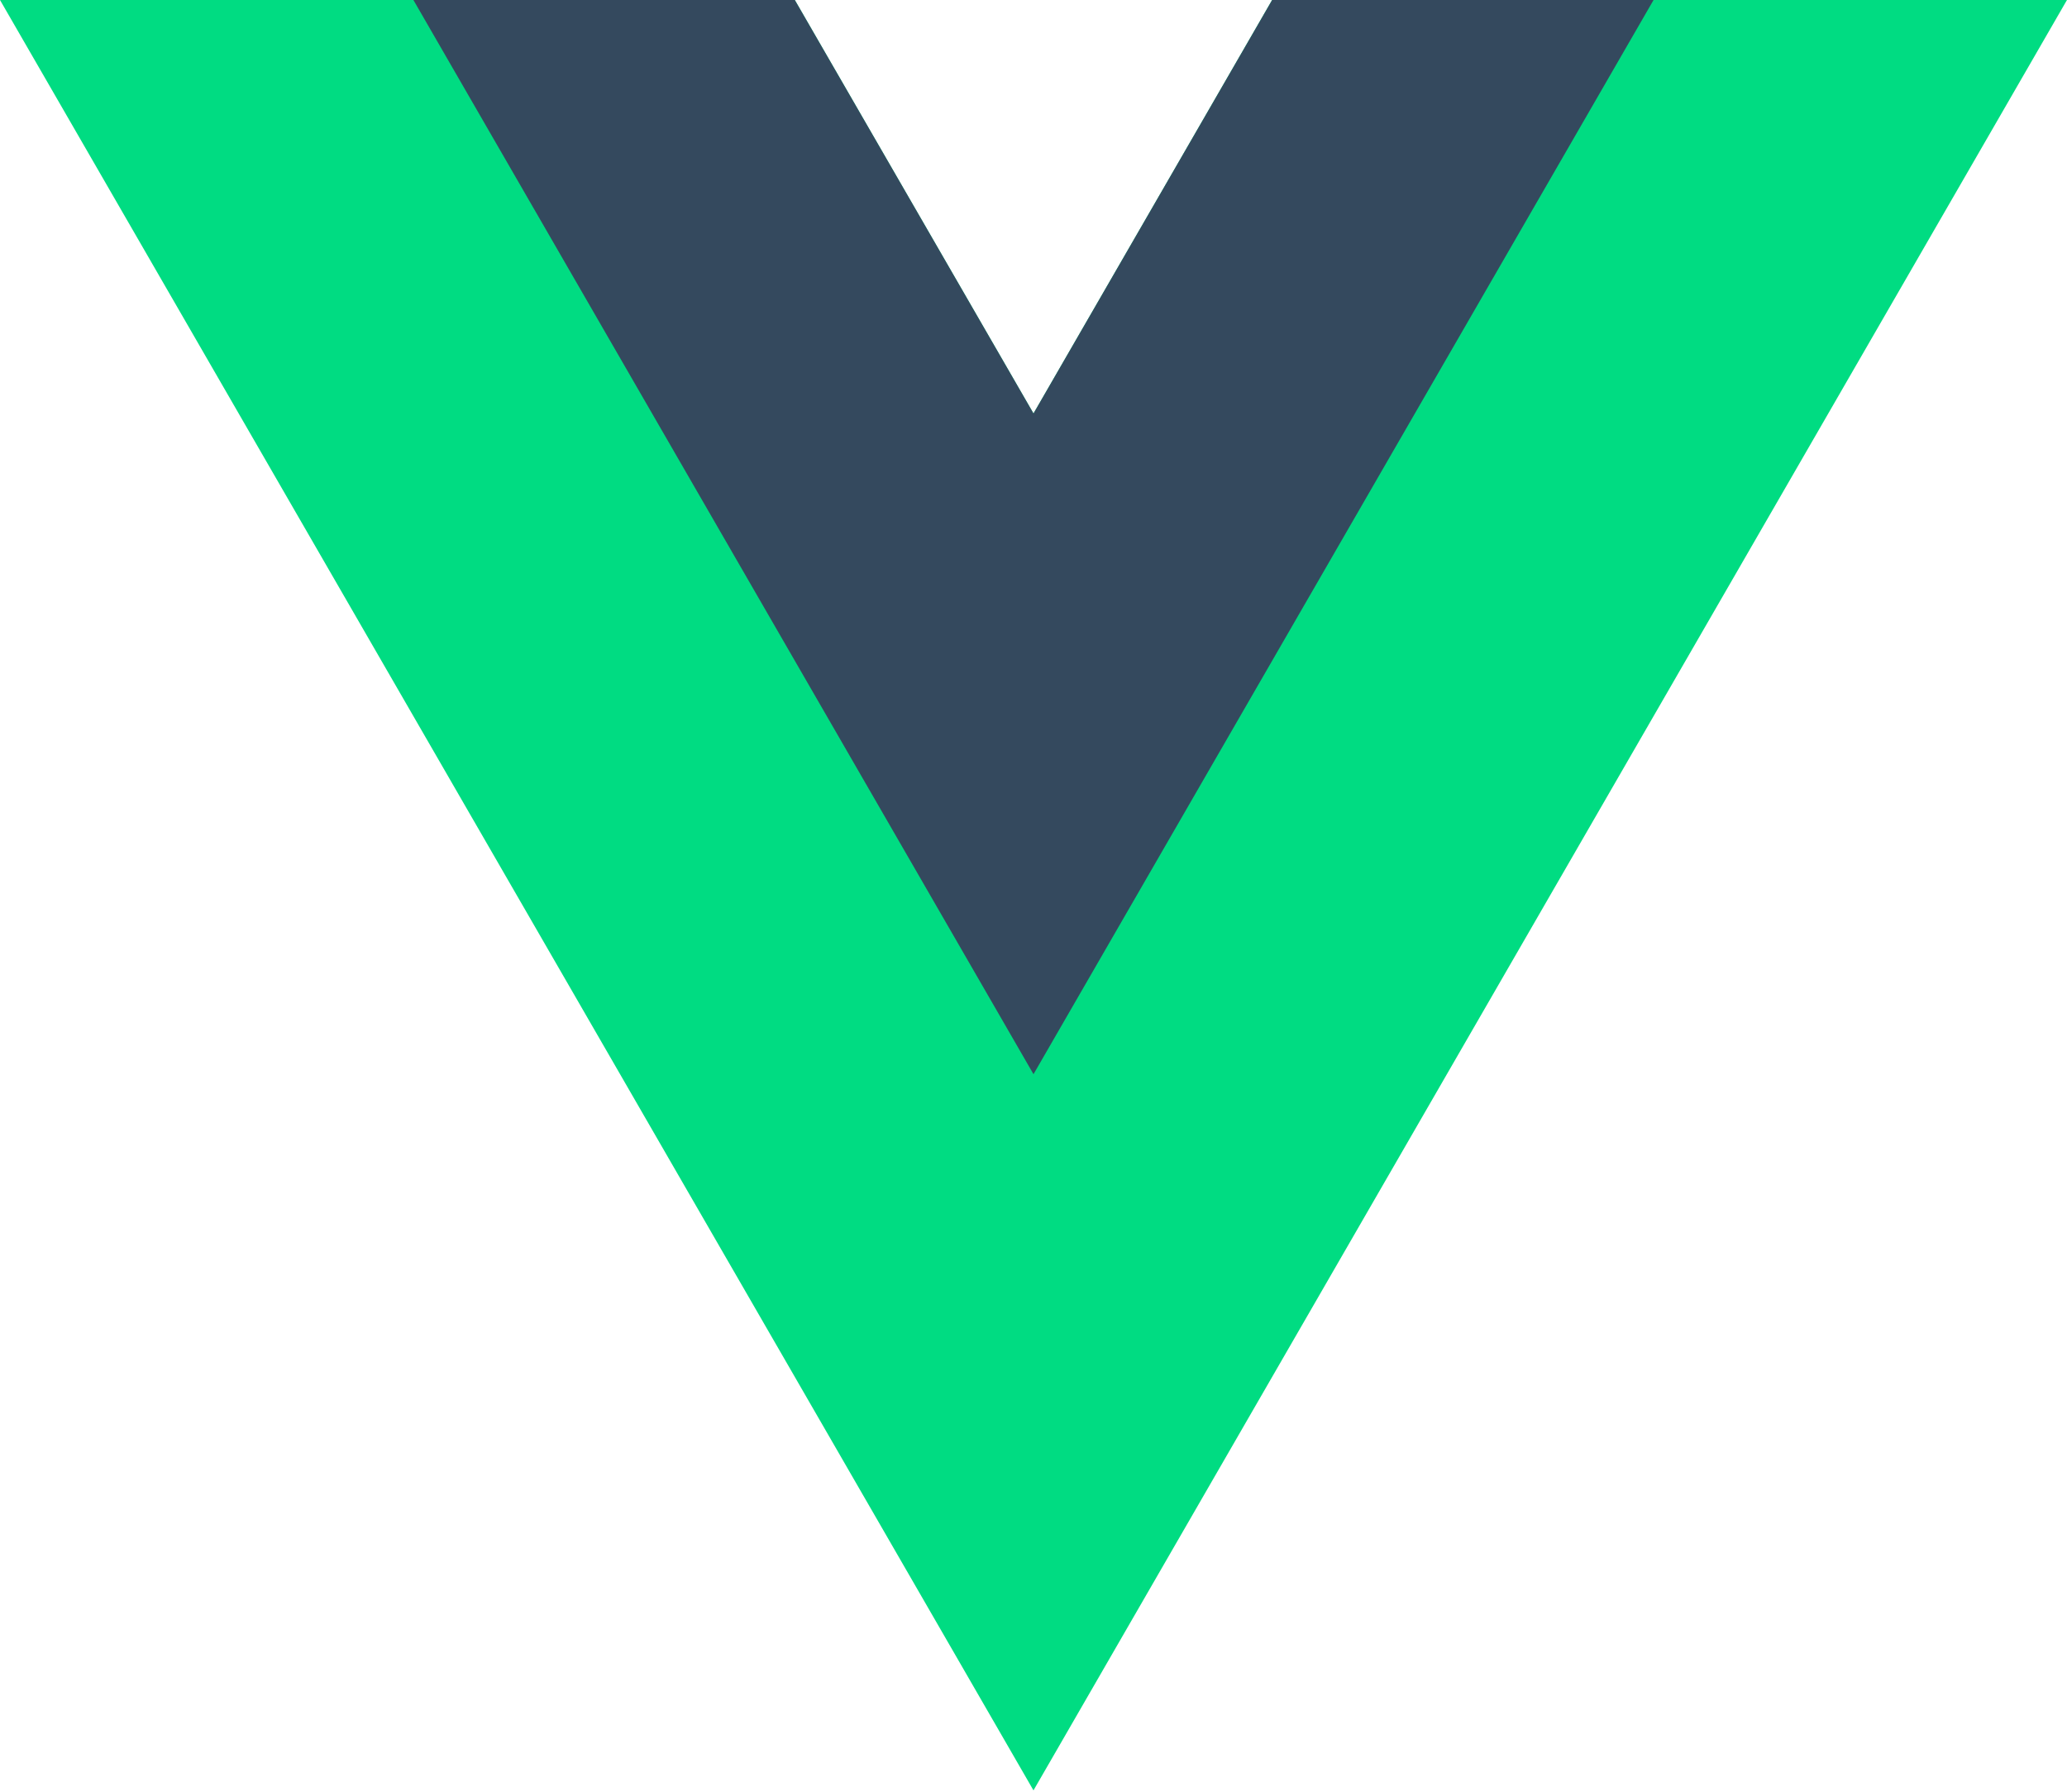
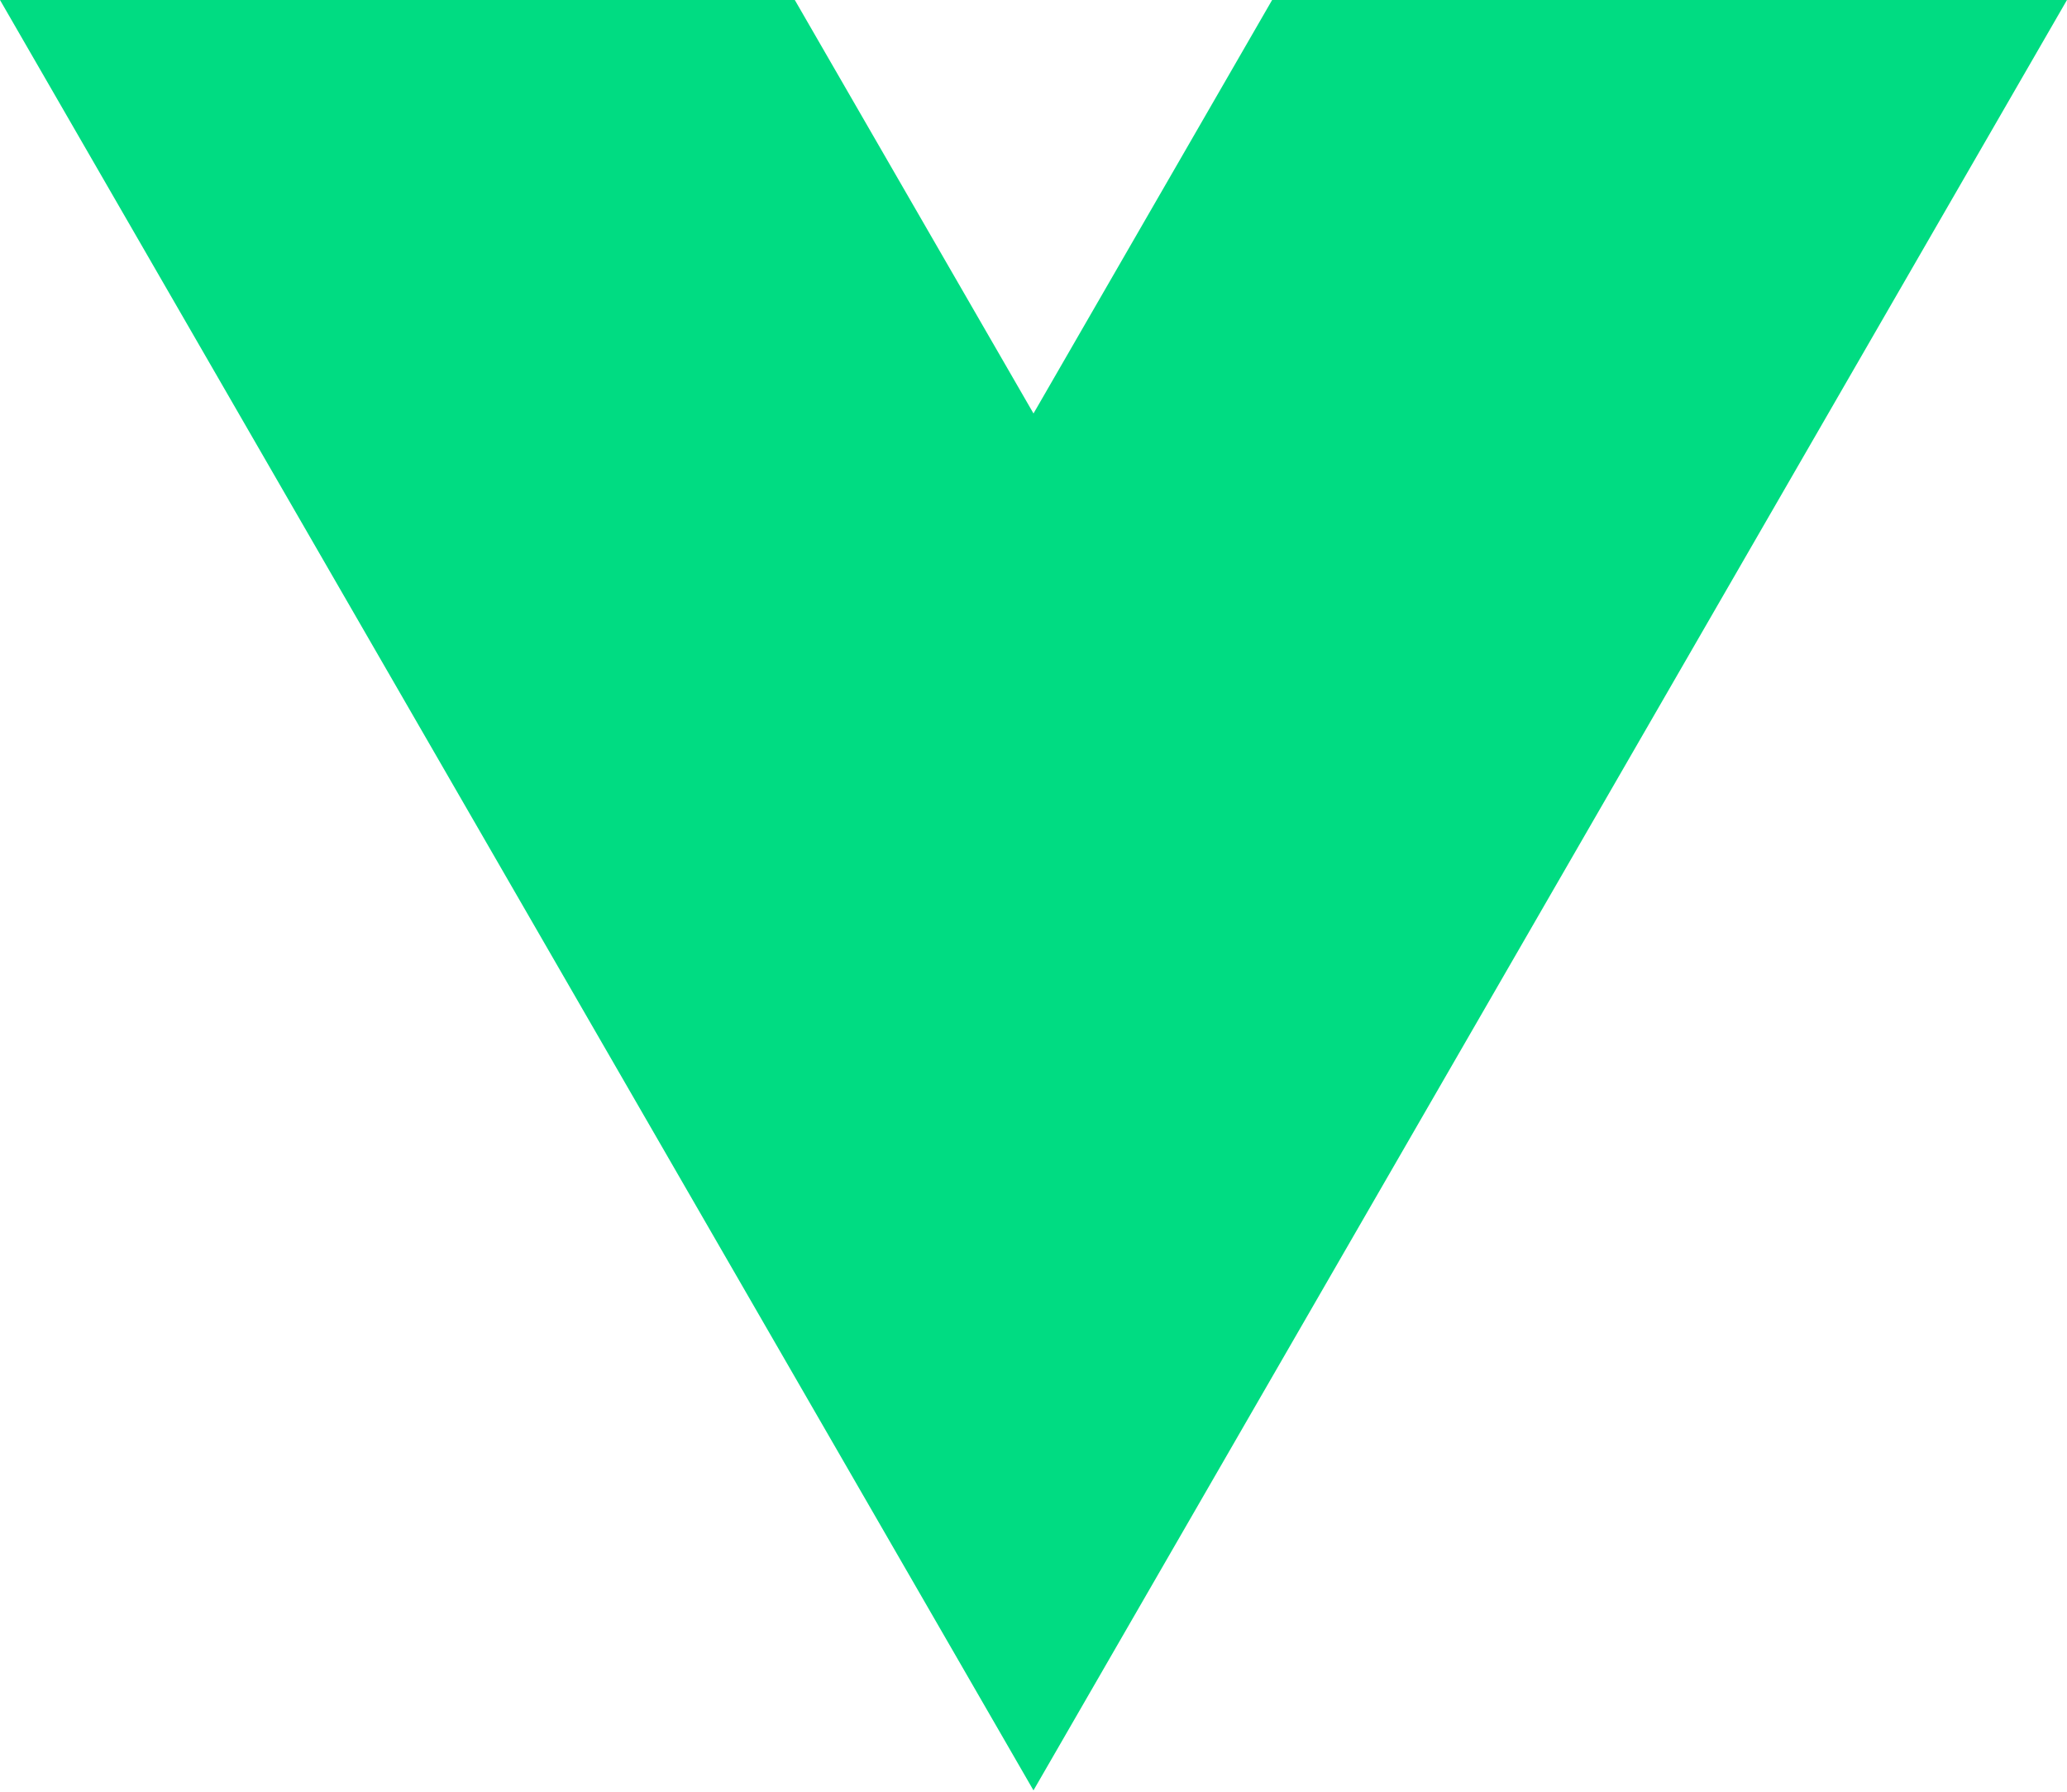
<svg xmlns="http://www.w3.org/2000/svg" width="90" height="78" fill="none" viewBox="0 0 90 78">
  <path fill="#00DC82" d="M55.39 0 45 18 34.607 0H0l44.999 77.941L89.998.001H55.39Z" />
-   <path fill="#34495E" d="M55.391 0 45 18 34.607 0H18l27 46.764L71.998 0H55.39Z" />
</svg>